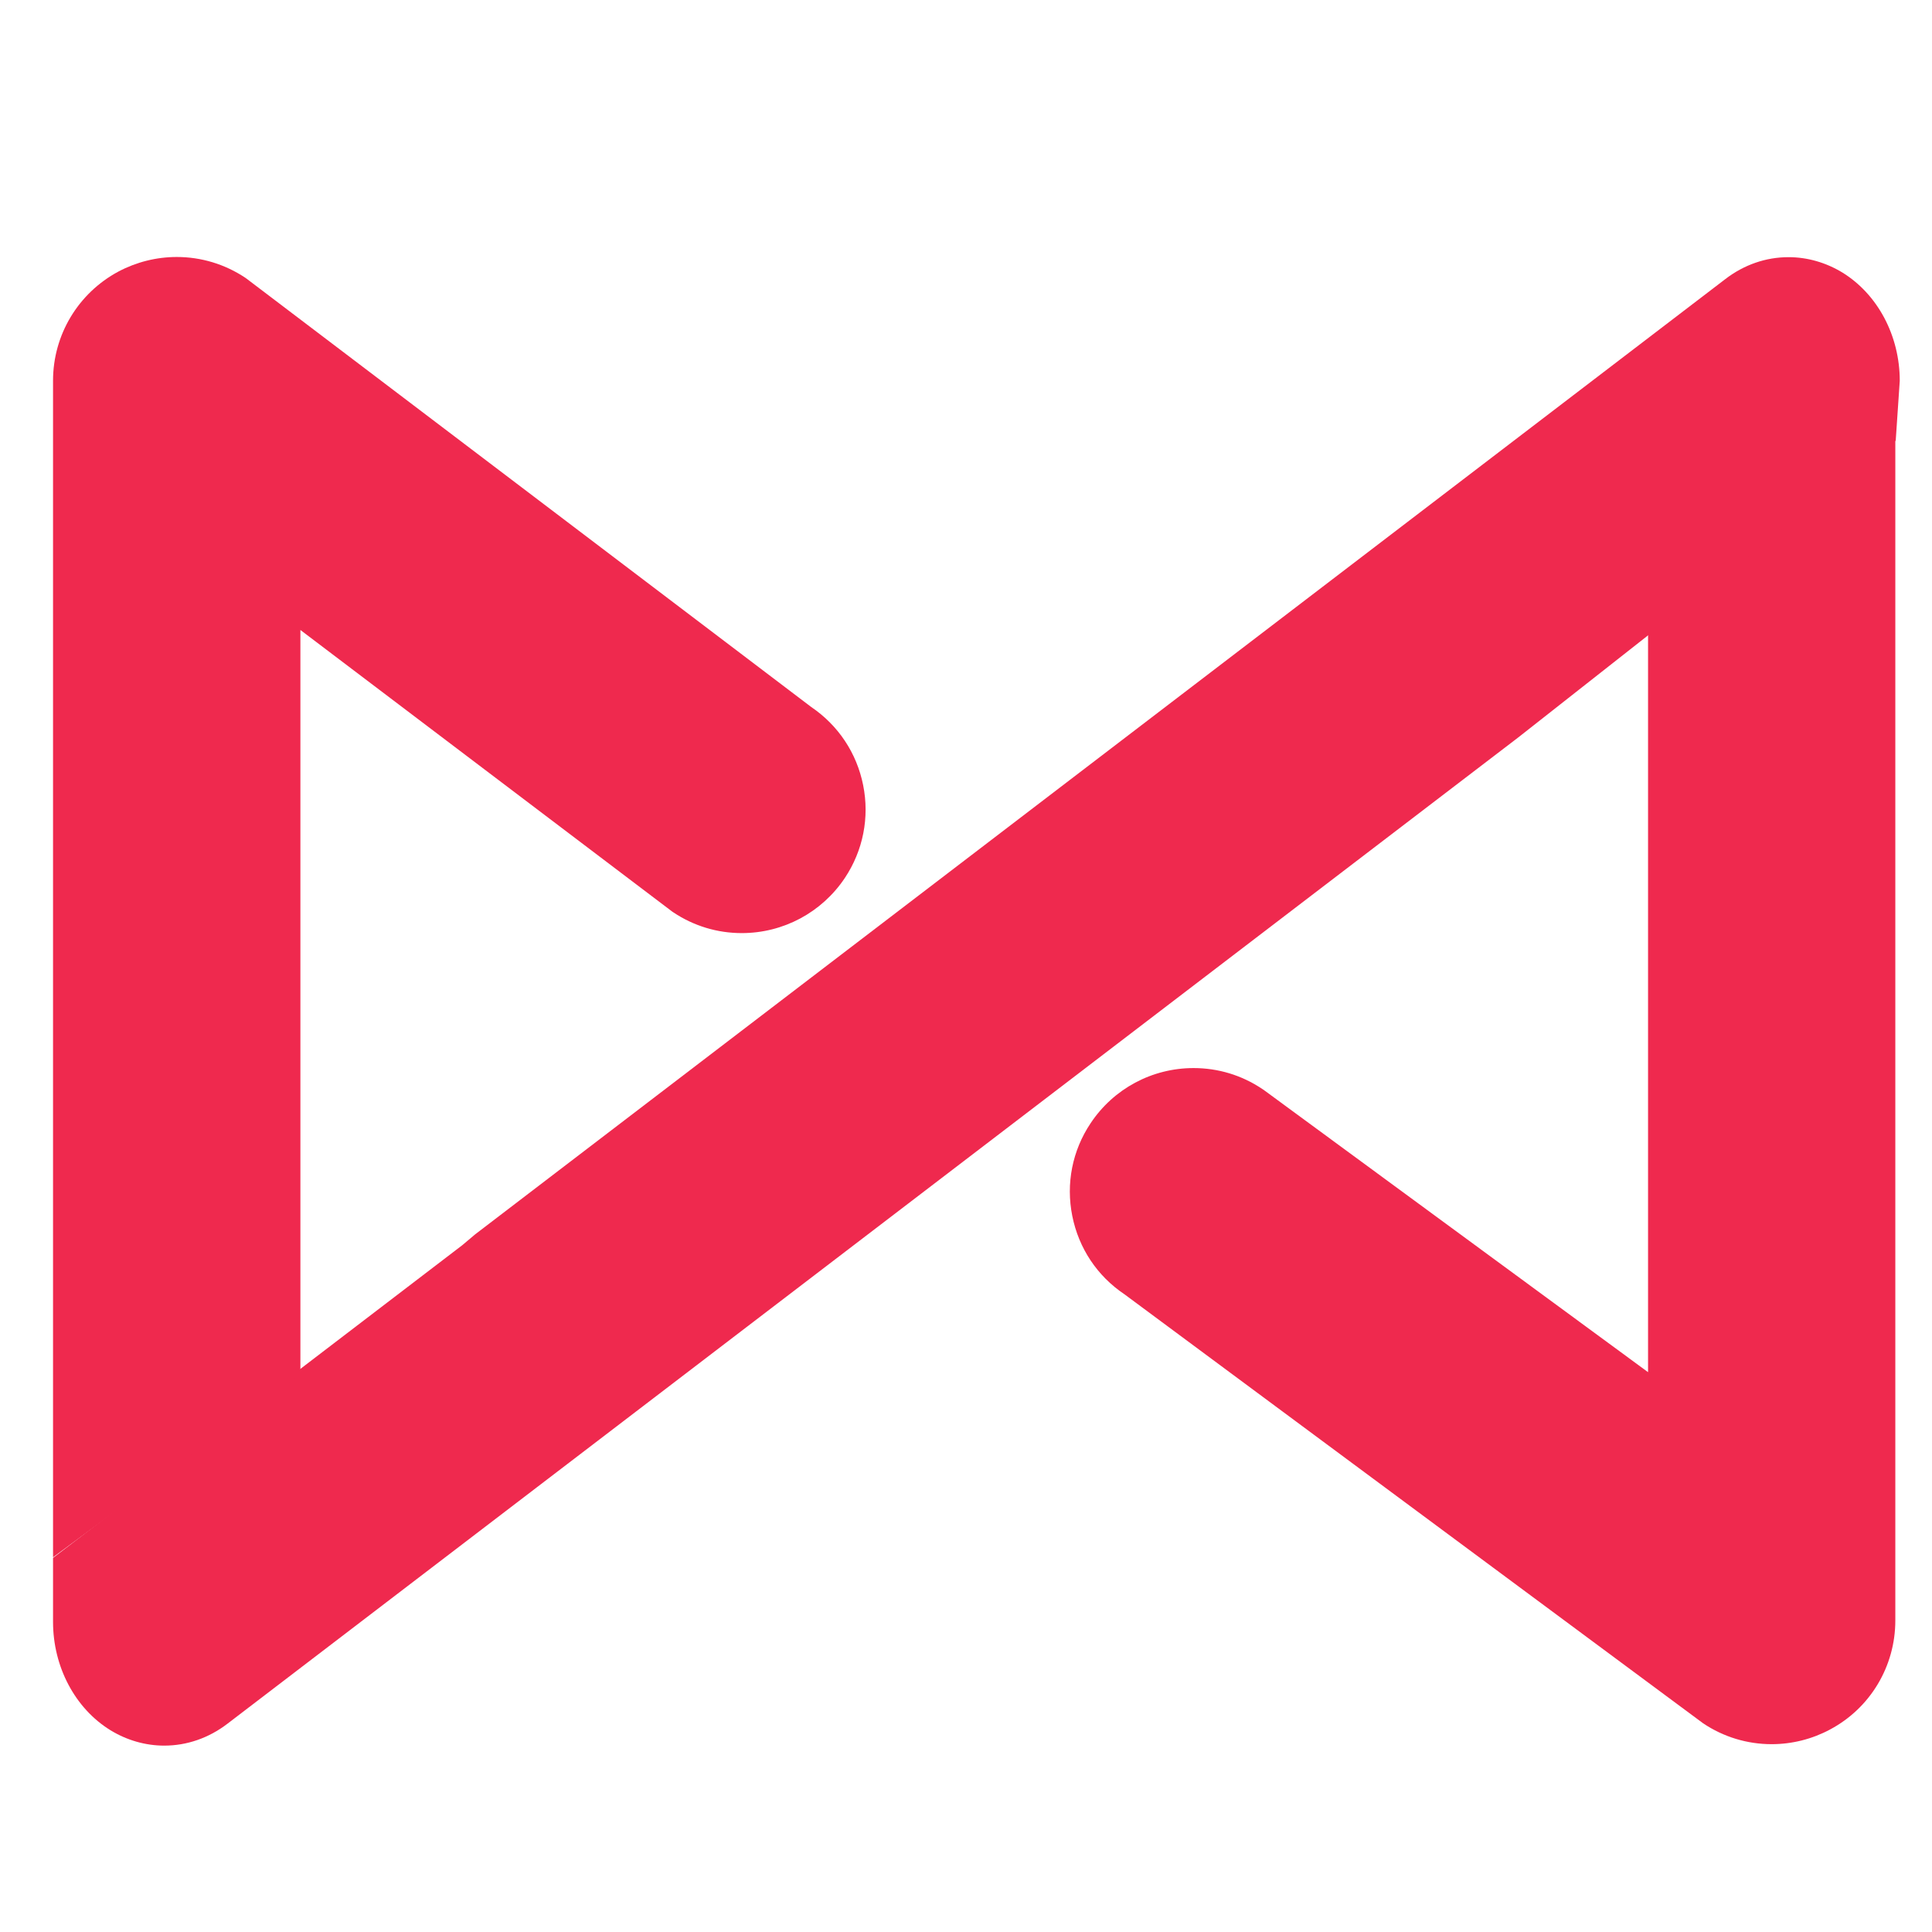
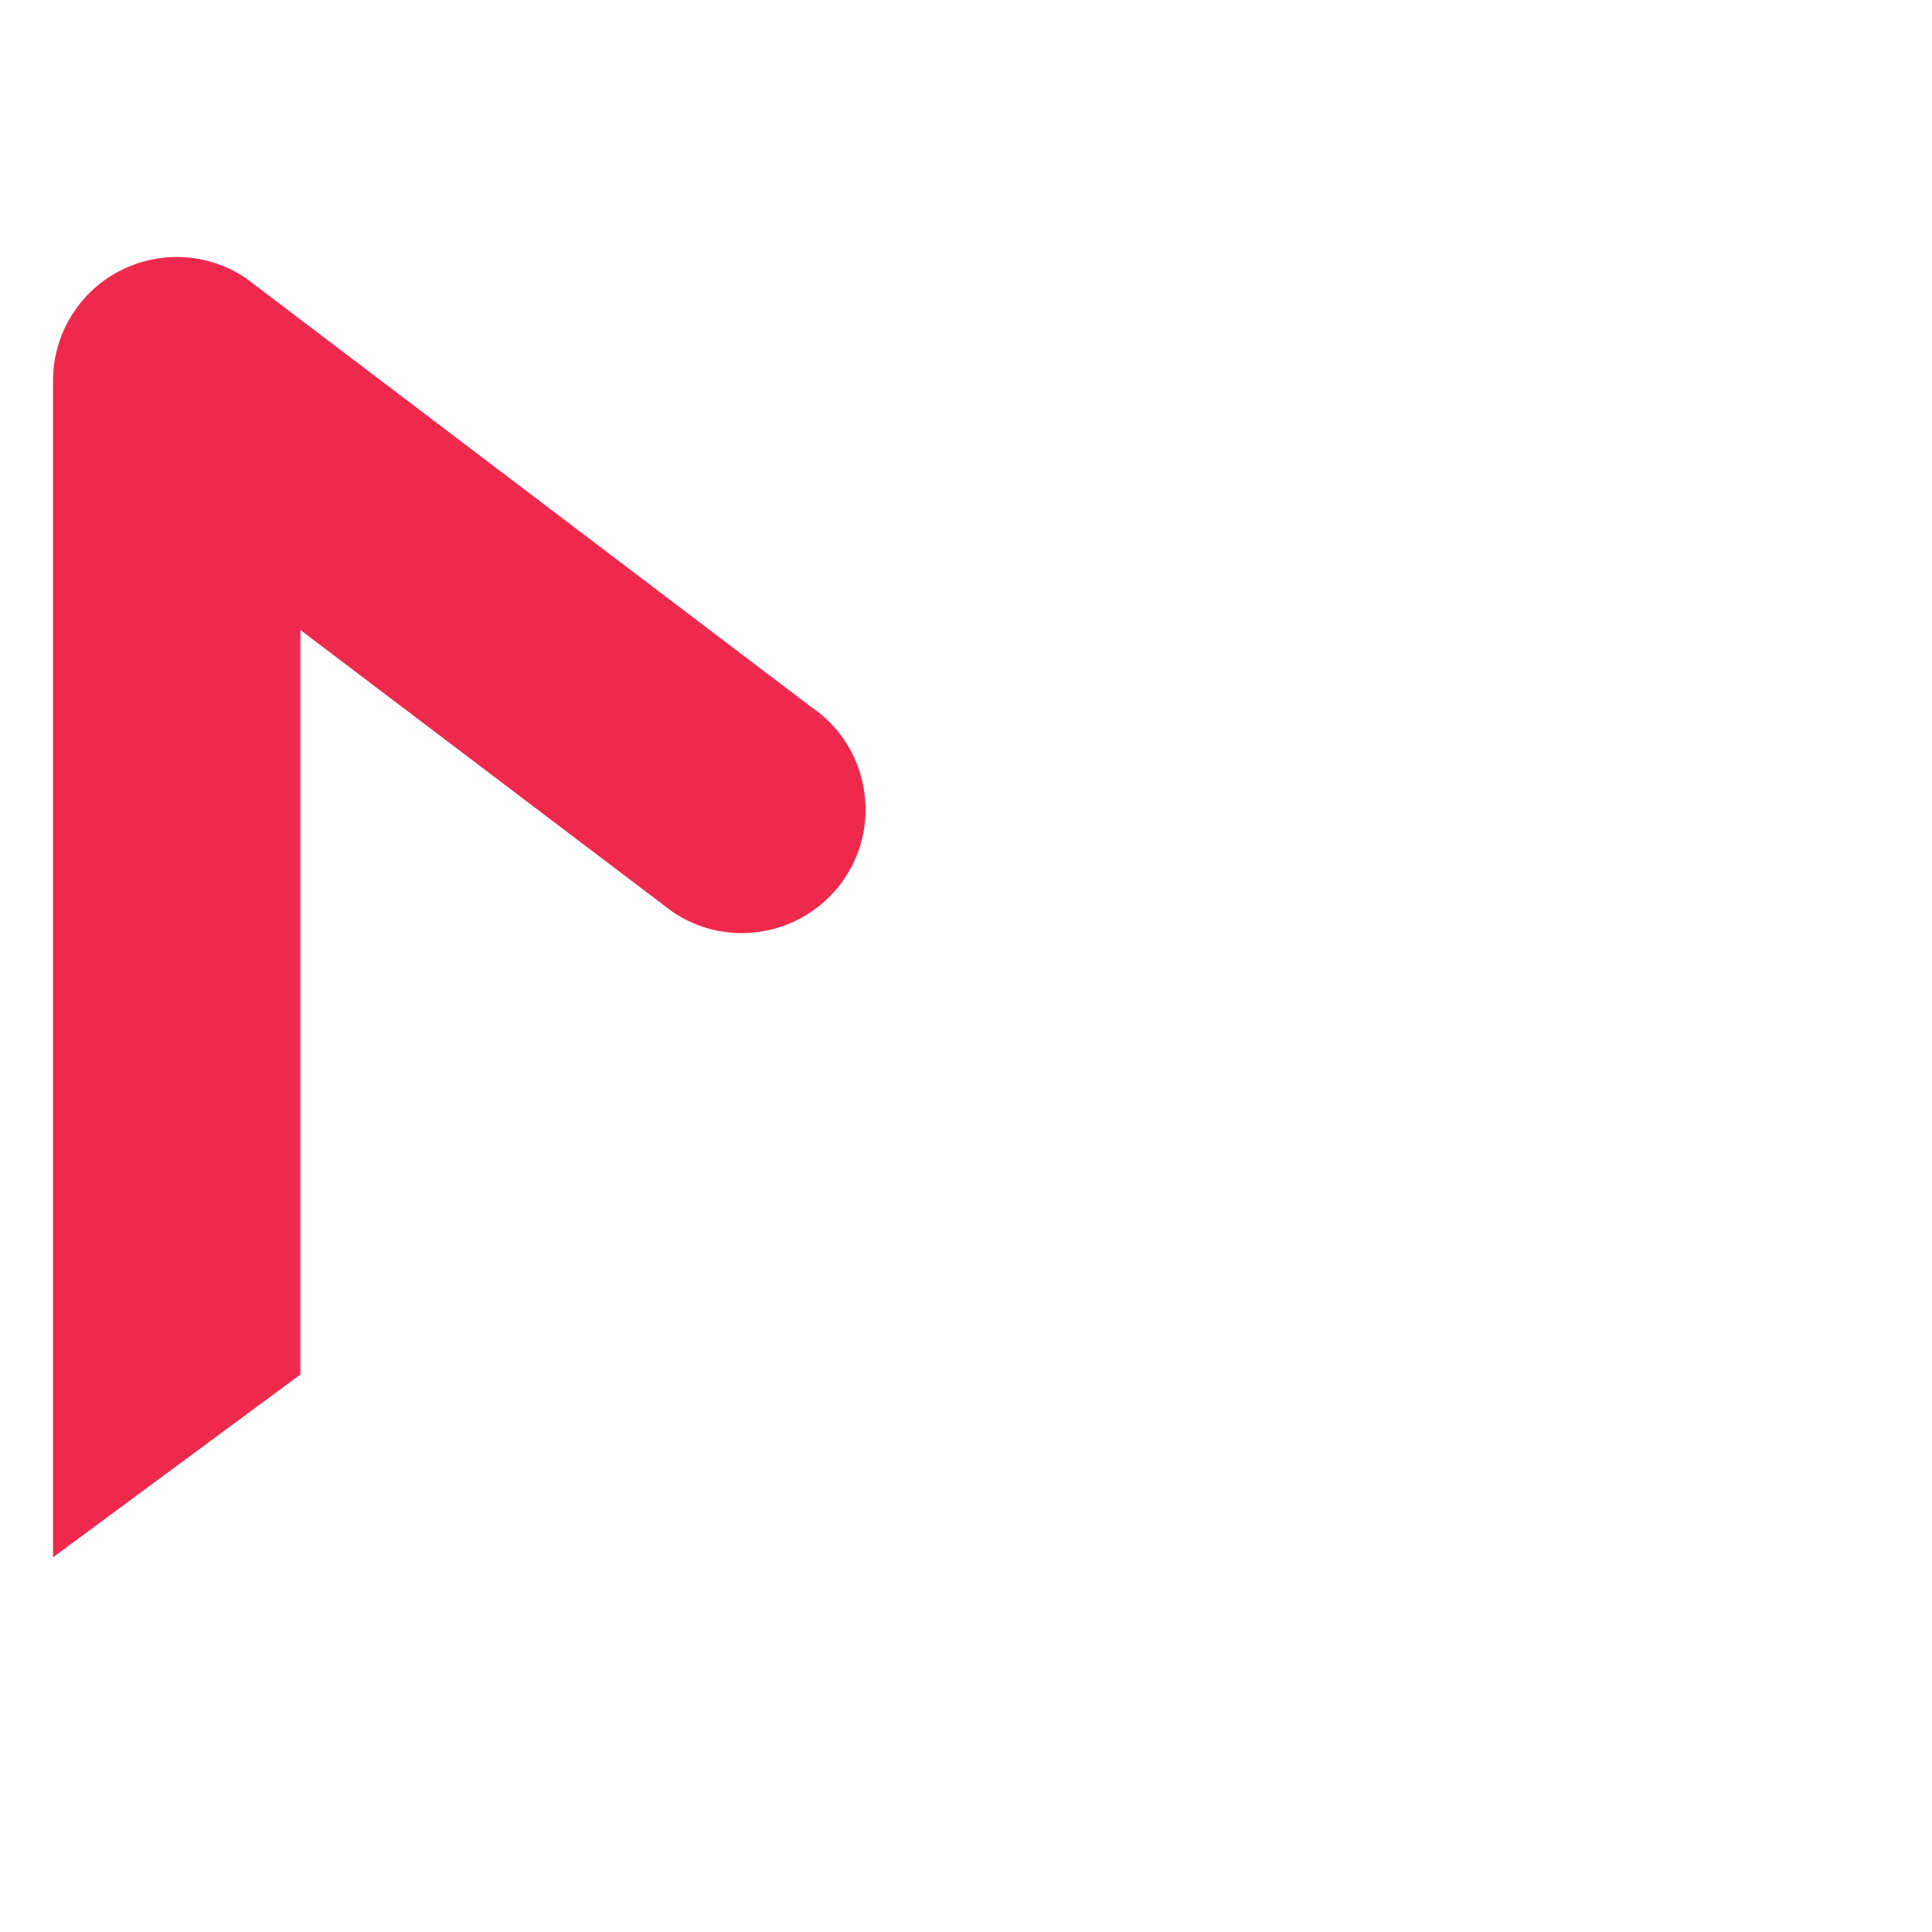
<svg xmlns="http://www.w3.org/2000/svg" version="1.1" id="Layer_1" x="0px" y="0px" width="64px" height="64px" viewBox="0 0 64 64" enable-background="new 0 0 64 64" xml:space="preserve">
  <g>
-     <path fill="#EF294E" d="M58.688,57.778c-0.81,0-1.595-0.239-2.268-0.69L37.248,42.874c-0.901-0.604-1.513-1.523-1.727-2.593   c-0.215-1.073,0-2.166,0.607-3.073c0.762-1.145,2.037-1.827,3.411-1.827c0.812,0,1.597,0.237,2.271,0.69l0.048,0.031l12.736,9.353   V20.794l8.191-6.543v39.43c0,1.514-0.825,2.898-2.161,3.61C60.033,57.609,59.365,57.778,58.688,57.778z" />
    <path fill="#EF294E" d="M51.409,40.341" />
-     <path fill="#EF294E" d="M5.44,57.826c-0.62,0-1.237-0.177-1.781-0.51c-1.172-0.72-1.902-2.101-1.902-3.588v-2.121l13.556-10.358   l0.426-0.359L57.159,9.241c0.619-0.473,1.339-0.722,2.09-0.722c0.621,0,1.238,0.178,1.783,0.509c1.171,0.722,1.9,2.096,1.9,3.587   l-0.134,1.98l-12.506,9.835L7.53,57.104C6.913,57.575,6.19,57.826,5.44,57.826z" />
    <path fill="#EF294E" d="M1.757,12.61c0-1.513,0.829-2.897,2.163-3.613c0.594-0.316,1.262-0.484,1.935-0.484   c0.81,0,1.595,0.238,2.271,0.688l0.043,0.031l18.702,14.187c0.898,0.608,1.509,1.526,1.722,2.59   c0.215,1.071-0.001,2.166-0.607,3.076c-0.763,1.141-2.038,1.825-3.415,1.825c-0.808,0-1.591-0.236-2.267-0.688l-0.029-0.019   L9.951,20.869v24.664l-8.194,6.054V12.61z" />
  </g>
</svg>